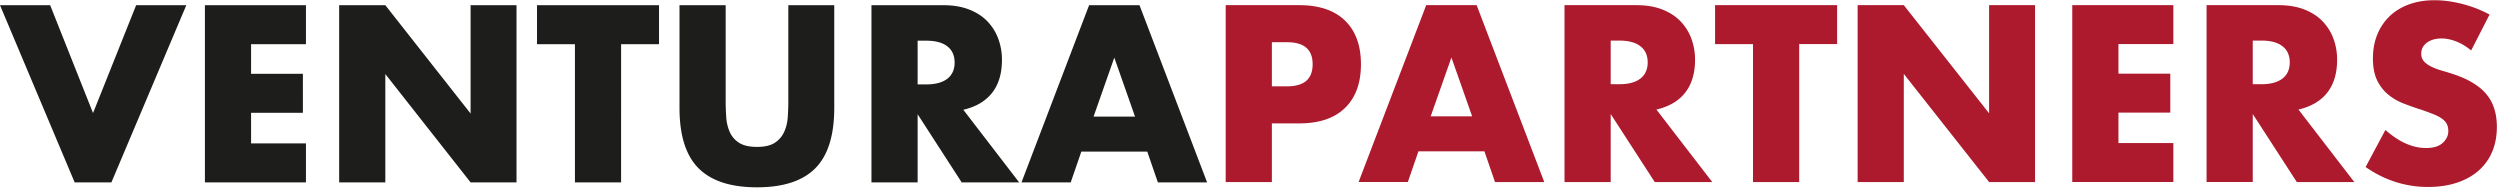
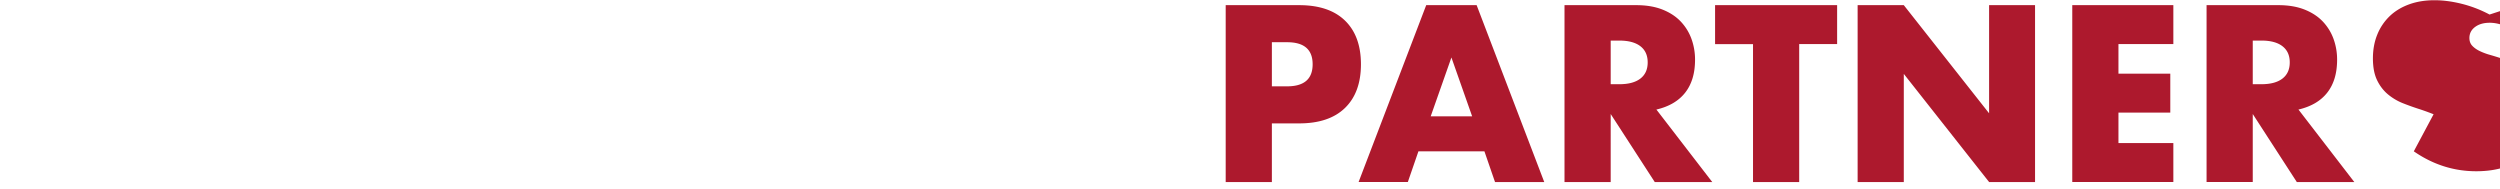
<svg xmlns="http://www.w3.org/2000/svg" width="383" height="29">
  <g fill="none">
-     <path d="M194.851 6.469h2.346c2.6 0 3.899 1.126 3.899 3.378 0 2.252-1.3 3.378-3.899 3.378h-2.346V6.47zm0 12.434h4.188c3.055 0 5.396-.79 7.02-2.371 1.625-1.582 2.437-3.81 2.437-6.685 0-2.875-.812-5.103-2.437-6.685-1.624-1.58-3.965-2.371-7.02-2.371h-11.263v27.097h7.075v-8.985zm24.33-1.078l3.176-9.02 3.177 9.02h-6.354zm9.854 10.063h7.544L226.22.79h-7.724l-10.36 27.097h7.544l1.624-4.708h10.108l1.624 4.708zm17.723-21.67h1.336c1.395 0 2.466.287 3.212.862s1.12 1.402 1.12 2.48-.374 1.904-1.12 2.48c-.746.574-1.817.862-3.212.862h-1.336V6.217zm7.003 10.565c1.95-.455 3.423-1.324 4.422-2.606.998-1.28 1.498-2.952 1.498-5.013a9.23 9.23 0 00-.56-3.234 7.647 7.647 0 00-1.66-2.66c-.734-.766-1.667-1.37-2.798-1.815-1.131-.442-2.454-.664-3.97-.664h-11.01v27.097h7.075V17.466l6.75 10.422h8.808l-8.555-11.105zm27.686-10.027V.791H262.75v5.965h5.812v21.132h7.075V6.756h5.811zm10.215 21.132V11.32l13.068 16.568h7.039V.79h-7.04v16.567L291.663.791h-7.074v27.097h7.074zM332.957.79h-15.485v27.097h15.485v-5.966h-8.41V17.25h7.942v-5.966h-7.942V6.756h8.41V.791zm12.165 5.426h1.336c1.395 0 2.466.288 3.212.863s1.12 1.402 1.12 2.48-.374 1.904-1.12 2.48c-.746.574-1.817.862-3.212.862h-1.336V6.217zm7.003 10.566c1.949-.455 3.423-1.324 4.422-2.606.998-1.28 1.497-2.952 1.497-5.013a9.23 9.23 0 00-.559-3.234 7.647 7.647 0 00-1.66-2.66c-.735-.766-1.667-1.37-2.797-1.815-1.132-.442-2.455-.664-3.972-.664h-11.01v27.097h7.076V17.466l6.75 10.422h8.808l-8.555-11.105zM381.4 2.228a18.672 18.672 0 00-4.224-1.635c-1.468-.371-2.875-.557-4.223-.557-1.444 0-2.75.216-3.916.647-1.168.43-2.154 1.036-2.96 1.815a8.094 8.094 0 00-1.878 2.803c-.445 1.09-.668 2.306-.668 3.647 0 1.343.211 2.45.632 3.325.42.875.975 1.599 1.66 2.174a8.46 8.46 0 002.347 1.384c.878.347 1.774.664 2.69.952a42.35 42.35 0 011.966.72c.542.215.981.448 1.318.7.337.251.578.527.722.826.145.3.216.653.216 1.06 0 .671-.283 1.27-.848 1.797-.565.528-1.426.79-2.58.79-1.012 0-2.034-.227-3.07-.682-1.034-.455-2.08-1.15-3.14-2.084l-3.031 5.678c2.935 2.037 6.124 3.054 9.565 3.054 1.66 0 3.146-.222 4.458-.664 1.312-.444 2.419-1.066 3.32-1.869a7.86 7.86 0 002.059-2.893c.469-1.126.704-2.384.704-3.774 0-2.06-.536-3.73-1.607-5.013-1.07-1.281-2.76-2.305-5.071-3.072a43.27 43.27 0 00-1.751-.54 9.657 9.657 0 01-1.588-.593c-.47-.227-.848-.497-1.137-.808-.29-.311-.434-.707-.434-1.186 0-.695.29-1.258.867-1.69.577-.43 1.323-.646 2.238-.646.722 0 1.467.15 2.238.449.77.3 1.54.76 2.31 1.384l2.816-5.499z" fill="#AD192D" />
-     <path d="M0 .797L11.438 27.94h5.63L28.541.797h-7.685L14.253 17.32 7.686.797H0zm46.872 0h-15.48V27.94h15.48v-5.976h-8.407v-4.68h7.938V11.31h-7.938V6.773h8.407V.797zm12.16 27.143V11.344L72.095 27.94h7.036V.797h-7.036v16.595L59.032.797H51.96V27.94h7.072zm41.93-21.167V.797H82.27v5.976h5.81V27.94h7.072V6.773h5.81zM104.1.797v15.731c0 4.224.975 7.308 2.923 9.252 1.949 1.944 4.931 2.916 8.95 2.916 4.016 0 6.993-.972 8.93-2.916 1.936-1.944 2.905-5.028 2.905-9.252V.798h-7.037v14.758c0 .792-.03 1.602-.09 2.43a6.39 6.39 0 01-.56 2.25 3.902 3.902 0 01-1.425 1.638c-.637.42-1.545.63-2.724.63-1.179 0-2.093-.21-2.742-.63a3.739 3.739 0 01-1.426-1.638 6.619 6.619 0 01-.54-2.25 33.3 33.3 0 01-.091-2.43V.797H104.1zm36.48 5.436h1.336c1.395 0 2.466.288 3.211.864.746.576 1.12 1.403 1.12 2.483s-.374 1.909-1.12 2.485c-.745.576-1.816.863-3.21.863h-1.336V6.233zm7.001 10.583c1.949-.456 3.422-1.326 4.42-2.61.998-1.283 1.498-2.957 1.498-5.022a9.269 9.269 0 00-.56-3.24 7.674 7.674 0 00-1.66-2.663c-.733-.768-1.665-1.373-2.796-1.818-1.13-.444-2.454-.666-3.969-.666h-11.006V27.94h7.073V17.5l6.748 10.44h8.804l-8.552-11.124zm19.955 1.044l3.175-9.035 3.175 9.035h-6.35zm9.85 10.08h7.542L174.572.797h-7.722L156.494 27.94h7.541l1.624-4.716h10.103l1.624 4.716z" fill="#1D1D1B" />
+     <path d="M194.851 6.469h2.346c2.6 0 3.899 1.126 3.899 3.378 0 2.252-1.3 3.378-3.899 3.378h-2.346V6.47zm0 12.434h4.188c3.055 0 5.396-.79 7.02-2.371 1.625-1.582 2.437-3.81 2.437-6.685 0-2.875-.812-5.103-2.437-6.685-1.624-1.58-3.965-2.371-7.02-2.371h-11.263v27.097h7.075v-8.985zm24.33-1.078l3.176-9.02 3.177 9.02h-6.354zm9.854 10.063h7.544L226.22.79h-7.724l-10.36 27.097h7.544l1.624-4.708h10.108l1.624 4.708zm17.723-21.67h1.336c1.395 0 2.466.287 3.212.862s1.12 1.402 1.12 2.48-.374 1.904-1.12 2.48c-.746.574-1.817.862-3.212.862h-1.336V6.217zm7.003 10.565c1.95-.455 3.423-1.324 4.422-2.606.998-1.28 1.498-2.952 1.498-5.013a9.23 9.23 0 00-.56-3.234 7.647 7.647 0 00-1.66-2.66c-.734-.766-1.667-1.37-2.798-1.815-1.131-.442-2.454-.664-3.97-.664h-11.01v27.097h7.075V17.466l6.75 10.422h8.808l-8.555-11.105zm27.686-10.027V.791H262.75v5.965h5.812v21.132h7.075V6.756h5.811zm10.215 21.132V11.32l13.068 16.568h7.039V.79h-7.04v16.567L291.663.791h-7.074v27.097h7.074zM332.957.79h-15.485v27.097h15.485v-5.966h-8.41V17.25h7.942v-5.966h-7.942V6.756h8.41V.791zm12.165 5.426h1.336c1.395 0 2.466.288 3.212.863s1.12 1.402 1.12 2.48-.374 1.904-1.12 2.48c-.746.574-1.817.862-3.212.862h-1.336V6.217zm7.003 10.566c1.949-.455 3.423-1.324 4.422-2.606.998-1.28 1.497-2.952 1.497-5.013a9.23 9.23 0 00-.559-3.234 7.647 7.647 0 00-1.66-2.66c-.735-.766-1.667-1.37-2.797-1.815-1.132-.442-2.455-.664-3.972-.664h-11.01v27.097h7.076V17.466l6.75 10.422h8.808l-8.555-11.105zM381.4 2.228a18.672 18.672 0 00-4.224-1.635c-1.468-.371-2.875-.557-4.223-.557-1.444 0-2.75.216-3.916.647-1.168.43-2.154 1.036-2.96 1.815a8.094 8.094 0 00-1.878 2.803c-.445 1.09-.668 2.306-.668 3.647 0 1.343.211 2.45.632 3.325.42.875.975 1.599 1.66 2.174a8.46 8.46 0 002.347 1.384c.878.347 1.774.664 2.69.952a42.35 42.35 0 011.966.72l-3.031 5.678c2.935 2.037 6.124 3.054 9.565 3.054 1.66 0 3.146-.222 4.458-.664 1.312-.444 2.419-1.066 3.32-1.869a7.86 7.86 0 002.059-2.893c.469-1.126.704-2.384.704-3.774 0-2.06-.536-3.73-1.607-5.013-1.07-1.281-2.76-2.305-5.071-3.072a43.27 43.27 0 00-1.751-.54 9.657 9.657 0 01-1.588-.593c-.47-.227-.848-.497-1.137-.808-.29-.311-.434-.707-.434-1.186 0-.695.29-1.258.867-1.69.577-.43 1.323-.646 2.238-.646.722 0 1.467.15 2.238.449.77.3 1.54.76 2.31 1.384l2.816-5.499z" fill="#AD192D" />
  </g>
</svg>